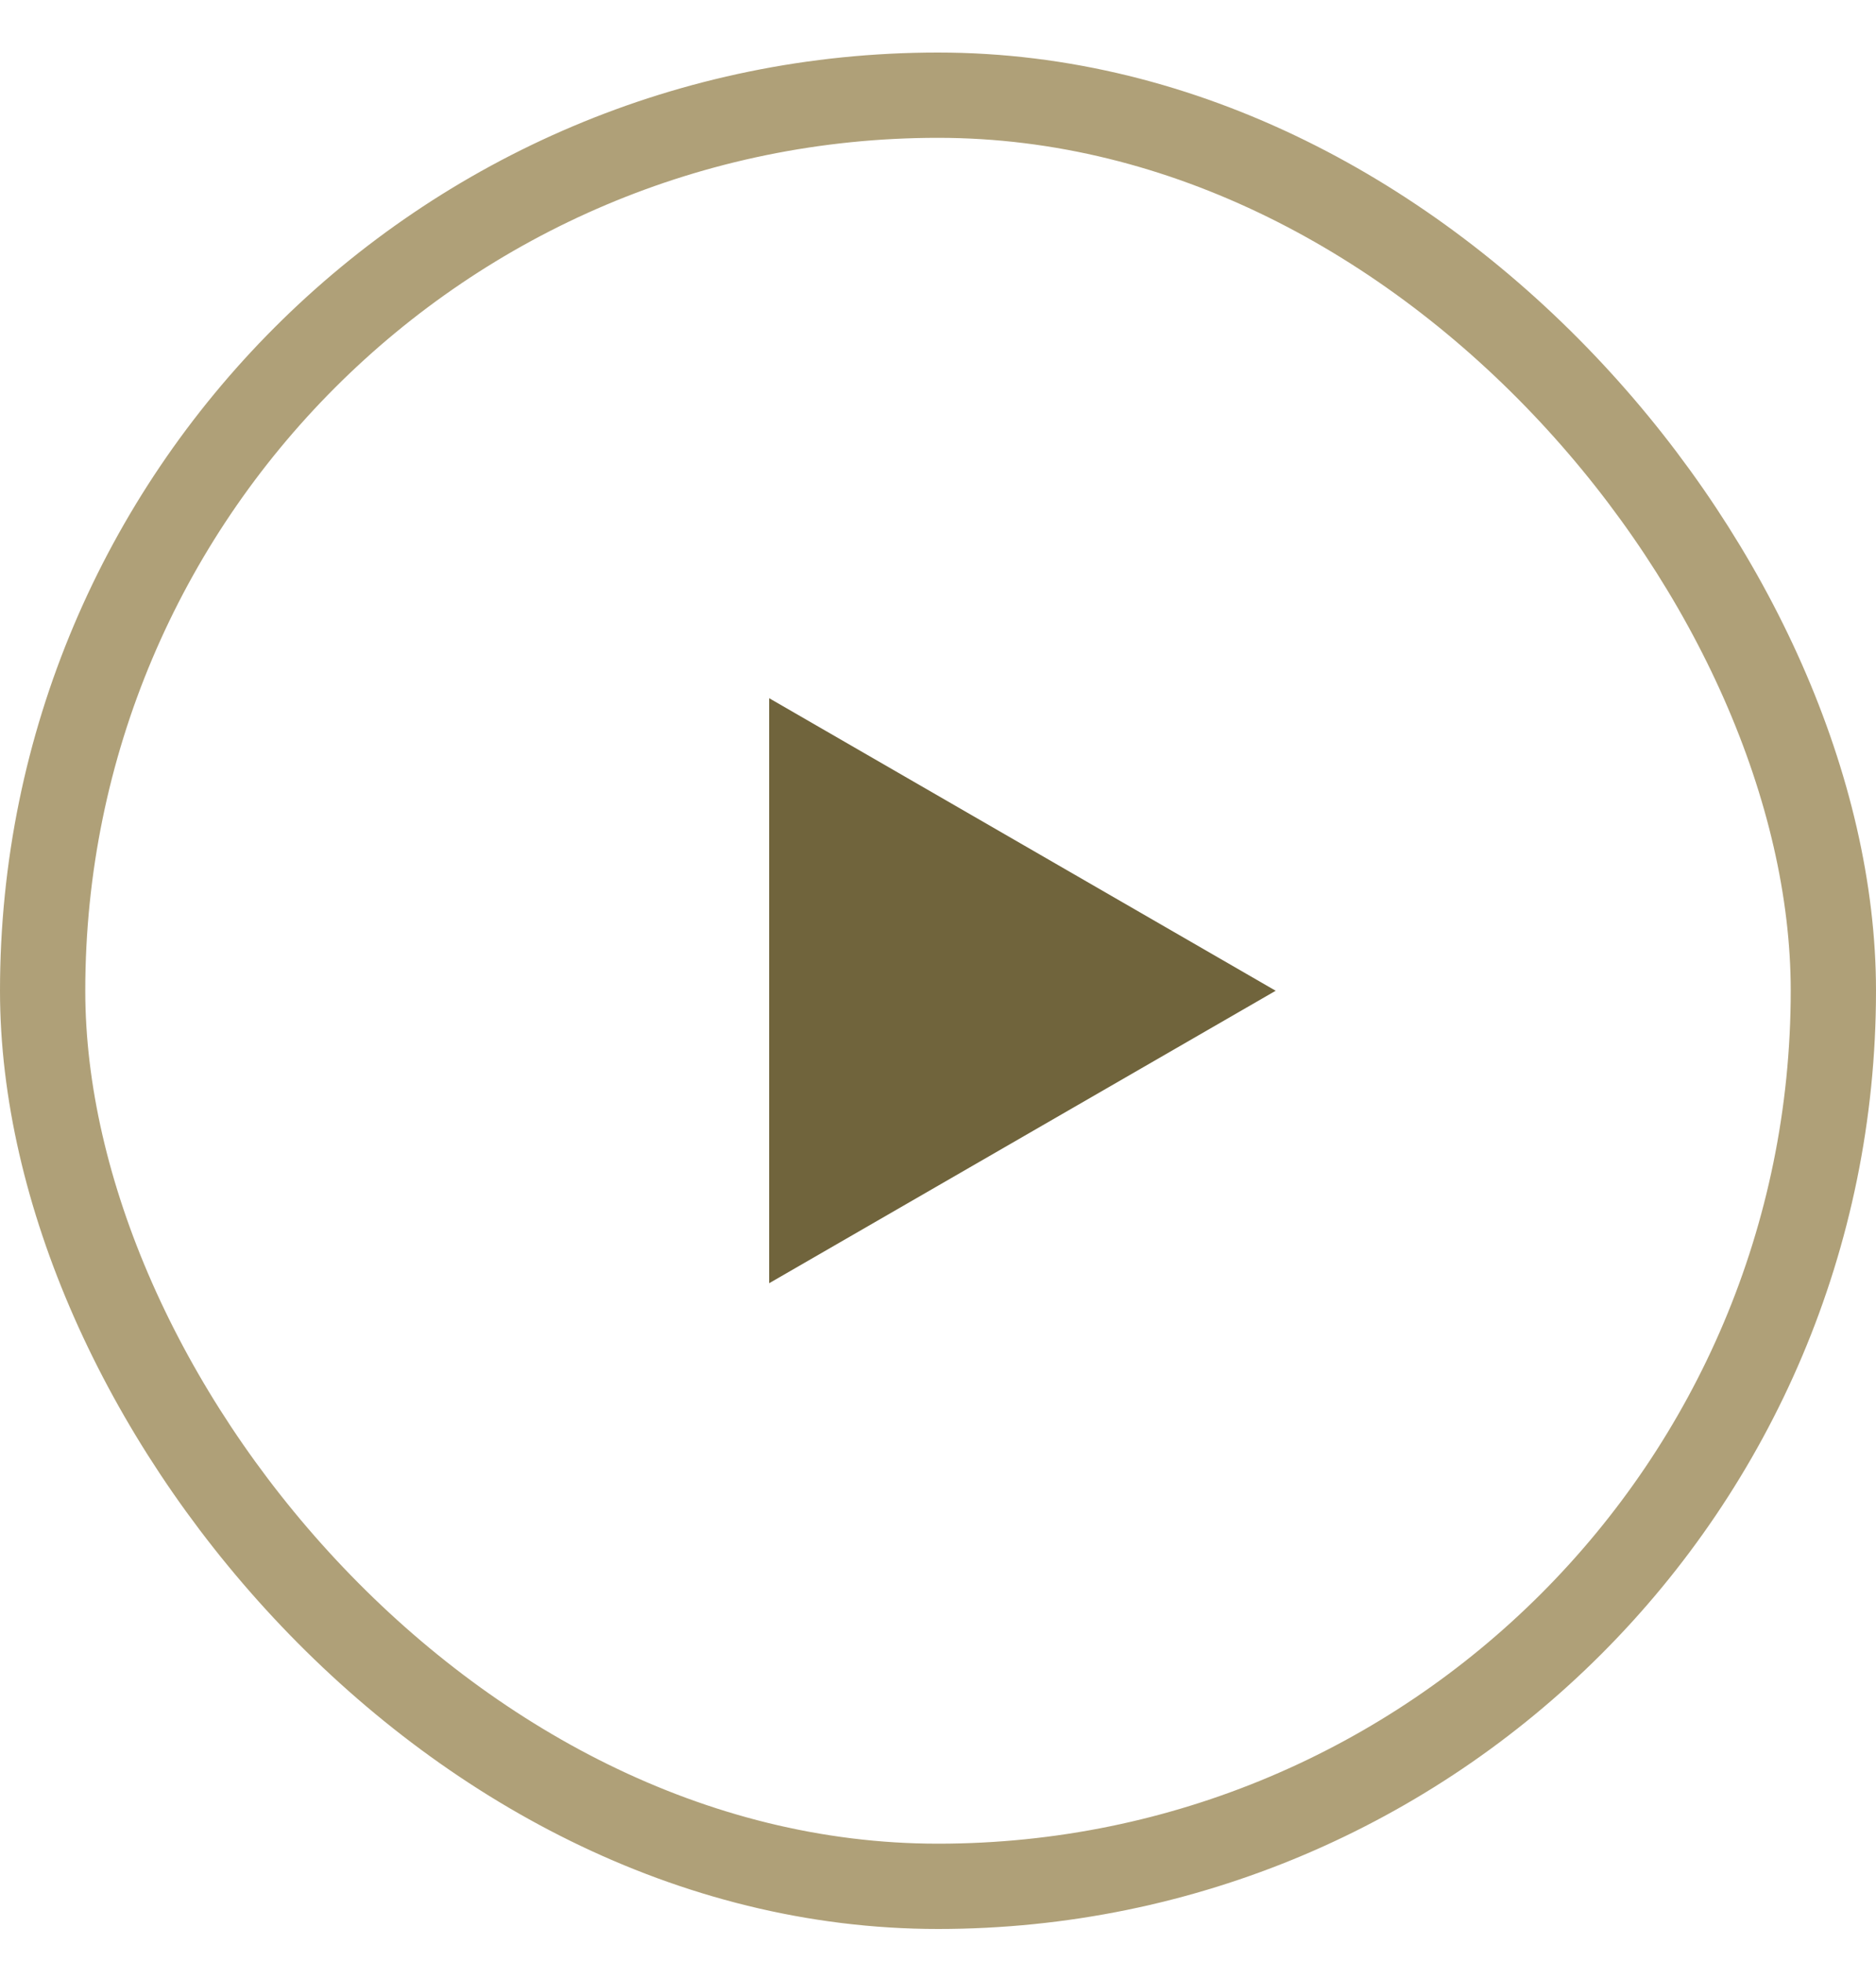
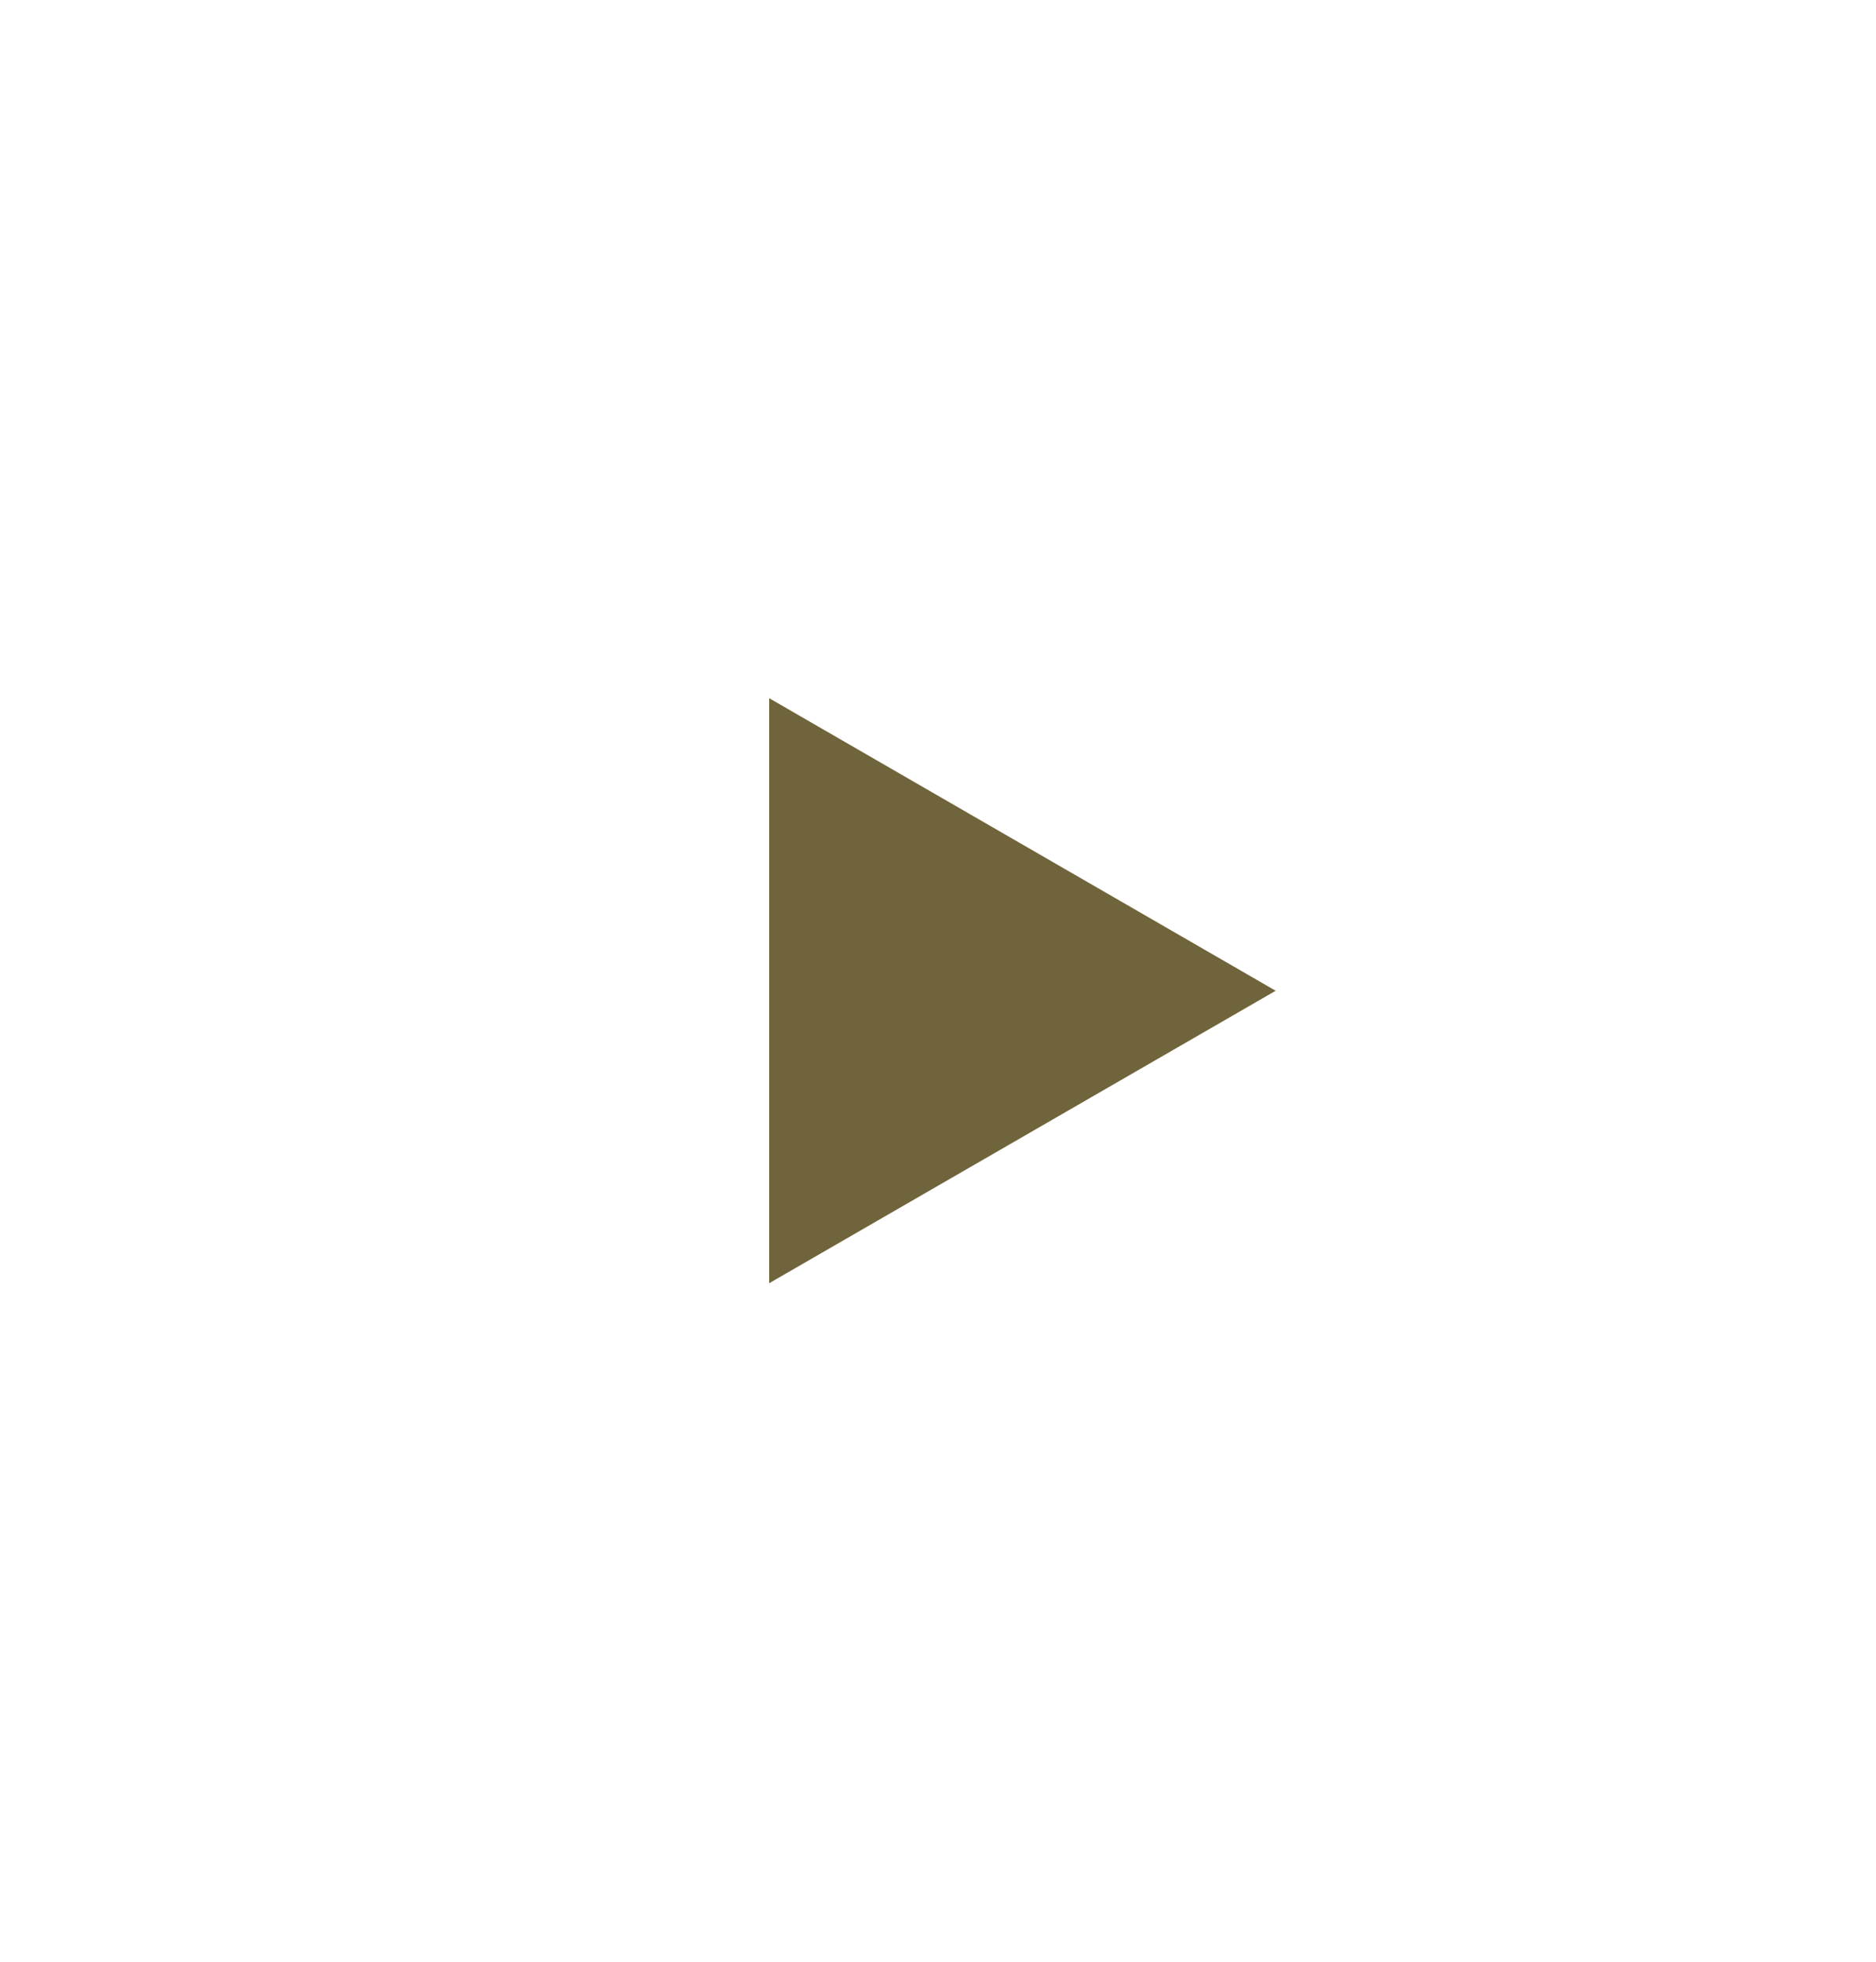
<svg xmlns="http://www.w3.org/2000/svg" width="22" height="23" viewBox="0 0 22 23" fill="none">
-   <rect x="0.5" y="1.116" width="21" height="21" rx="10.5" stroke="#AFA078" />
  <path d="M14.96 11.616L9.02 15.045L9.02 8.186L14.96 11.616Z" fill="#70643C" />
</svg>